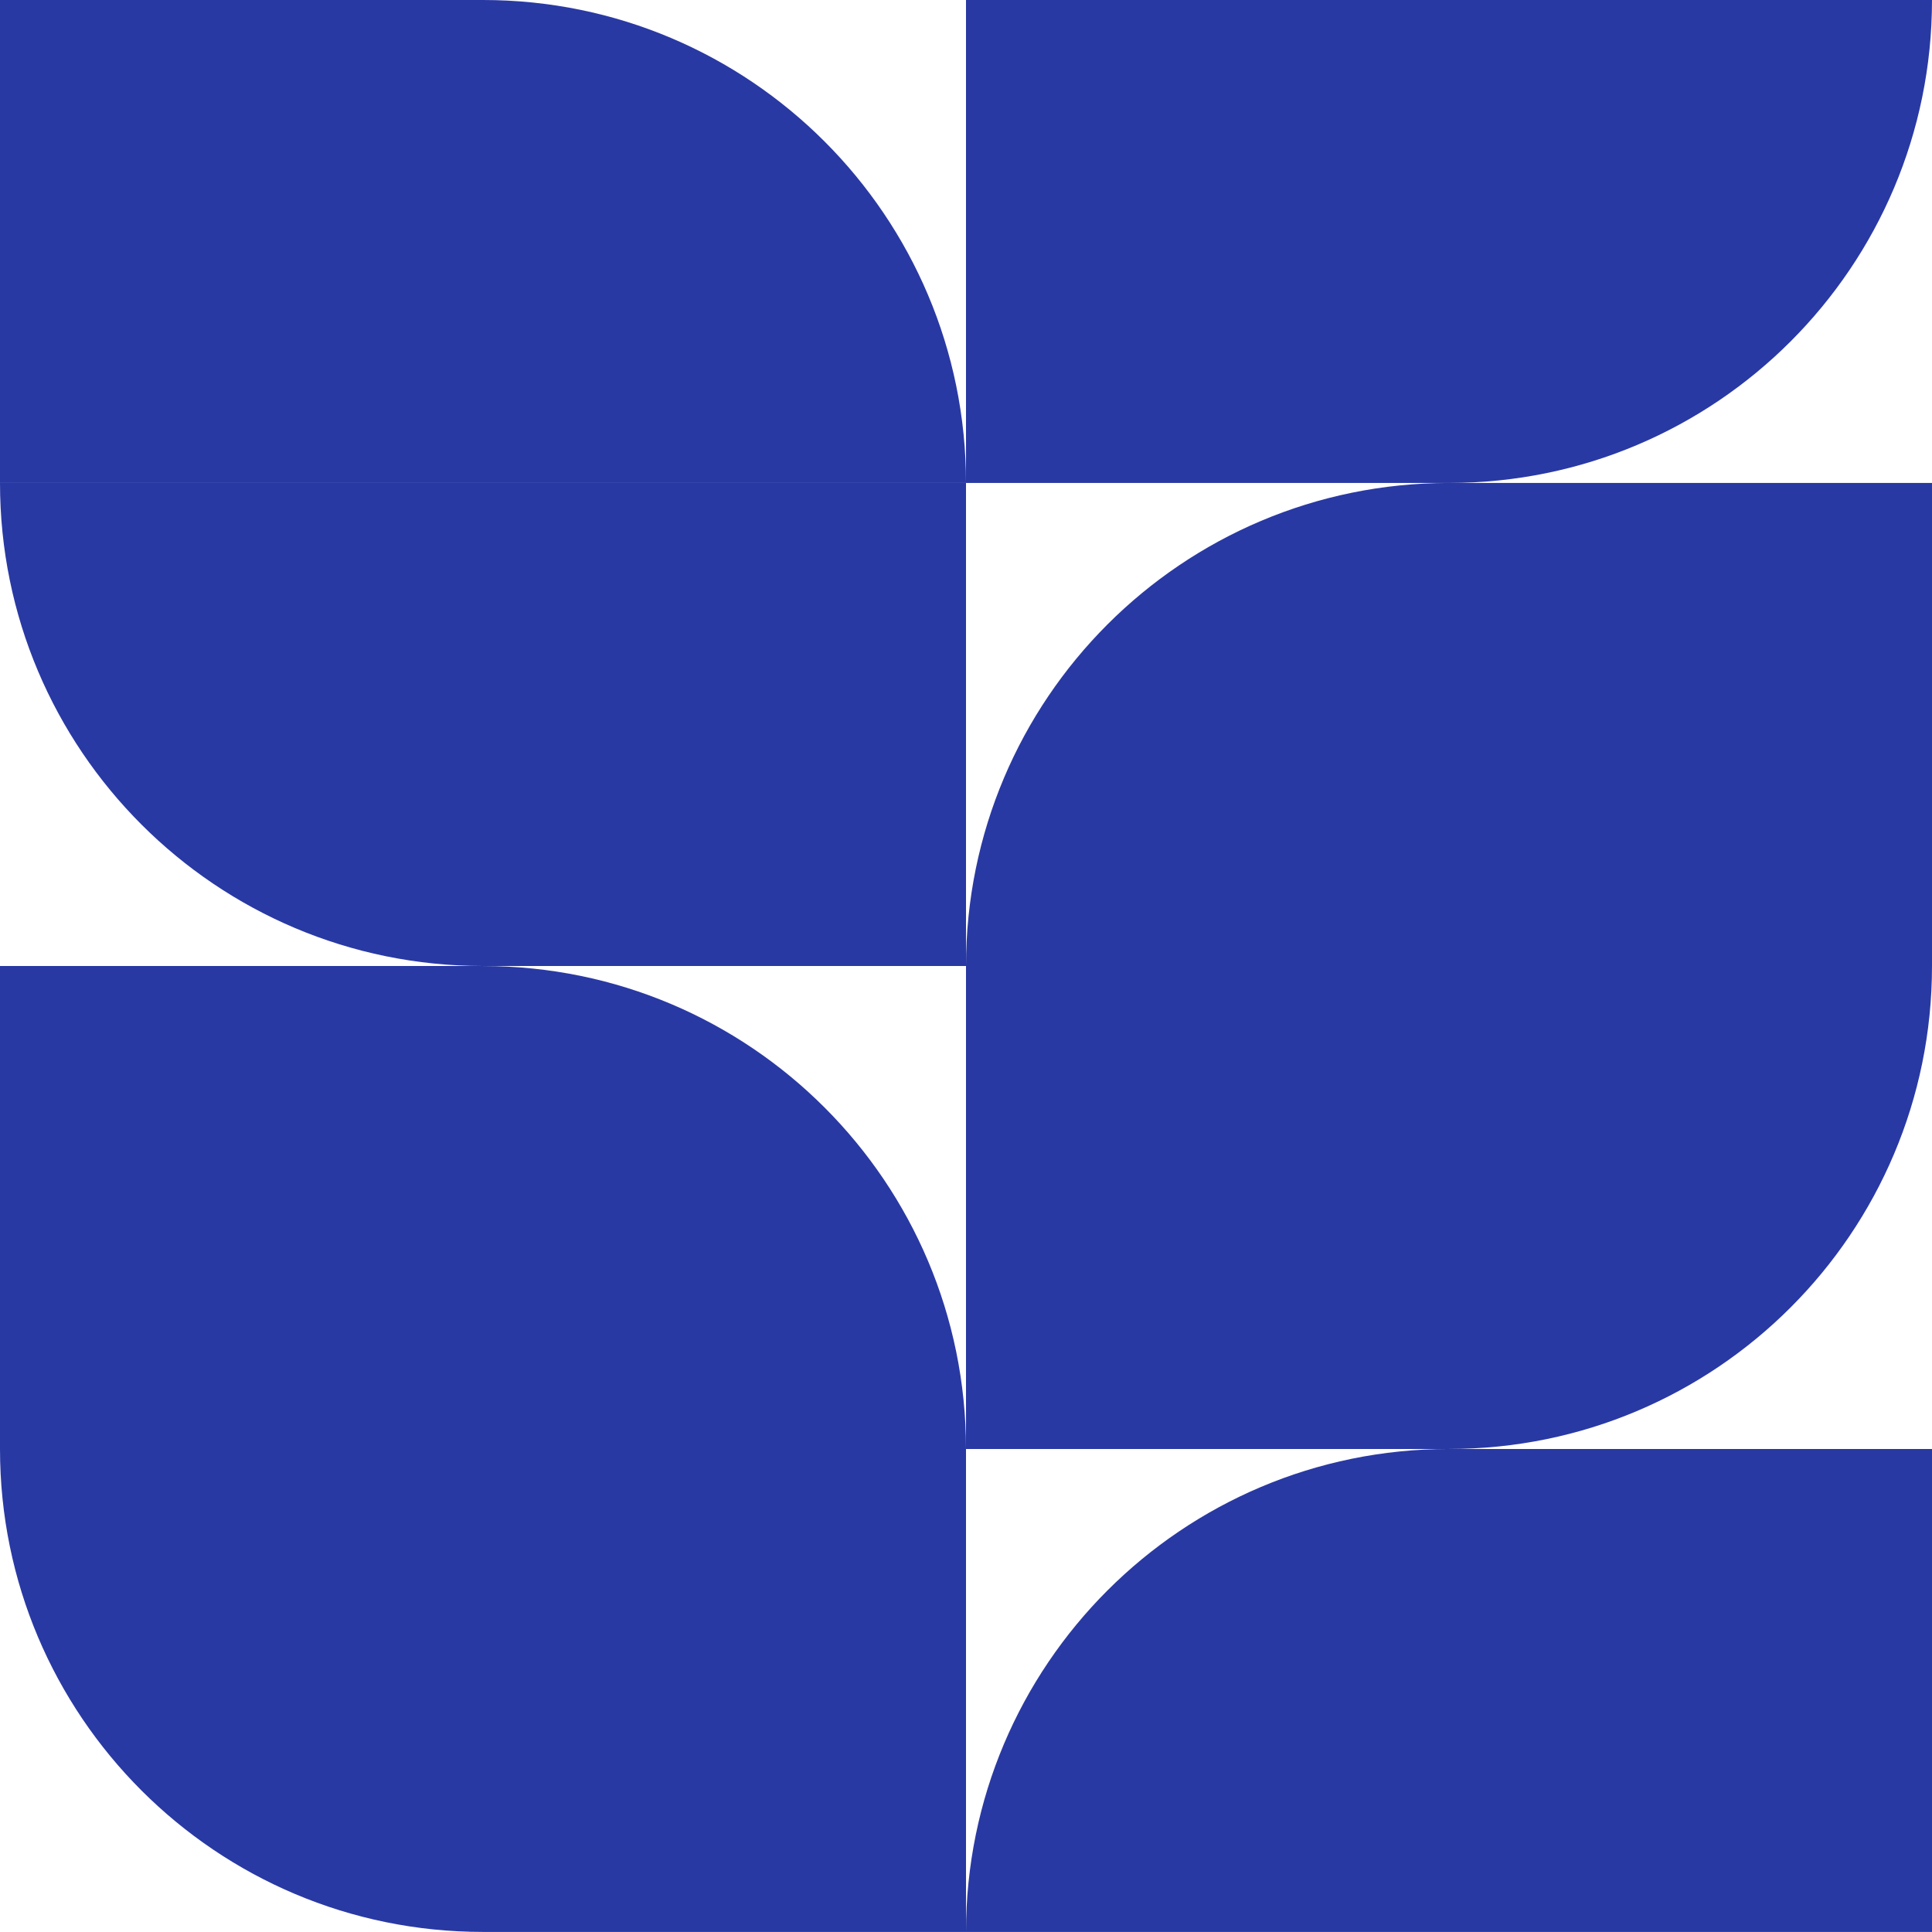
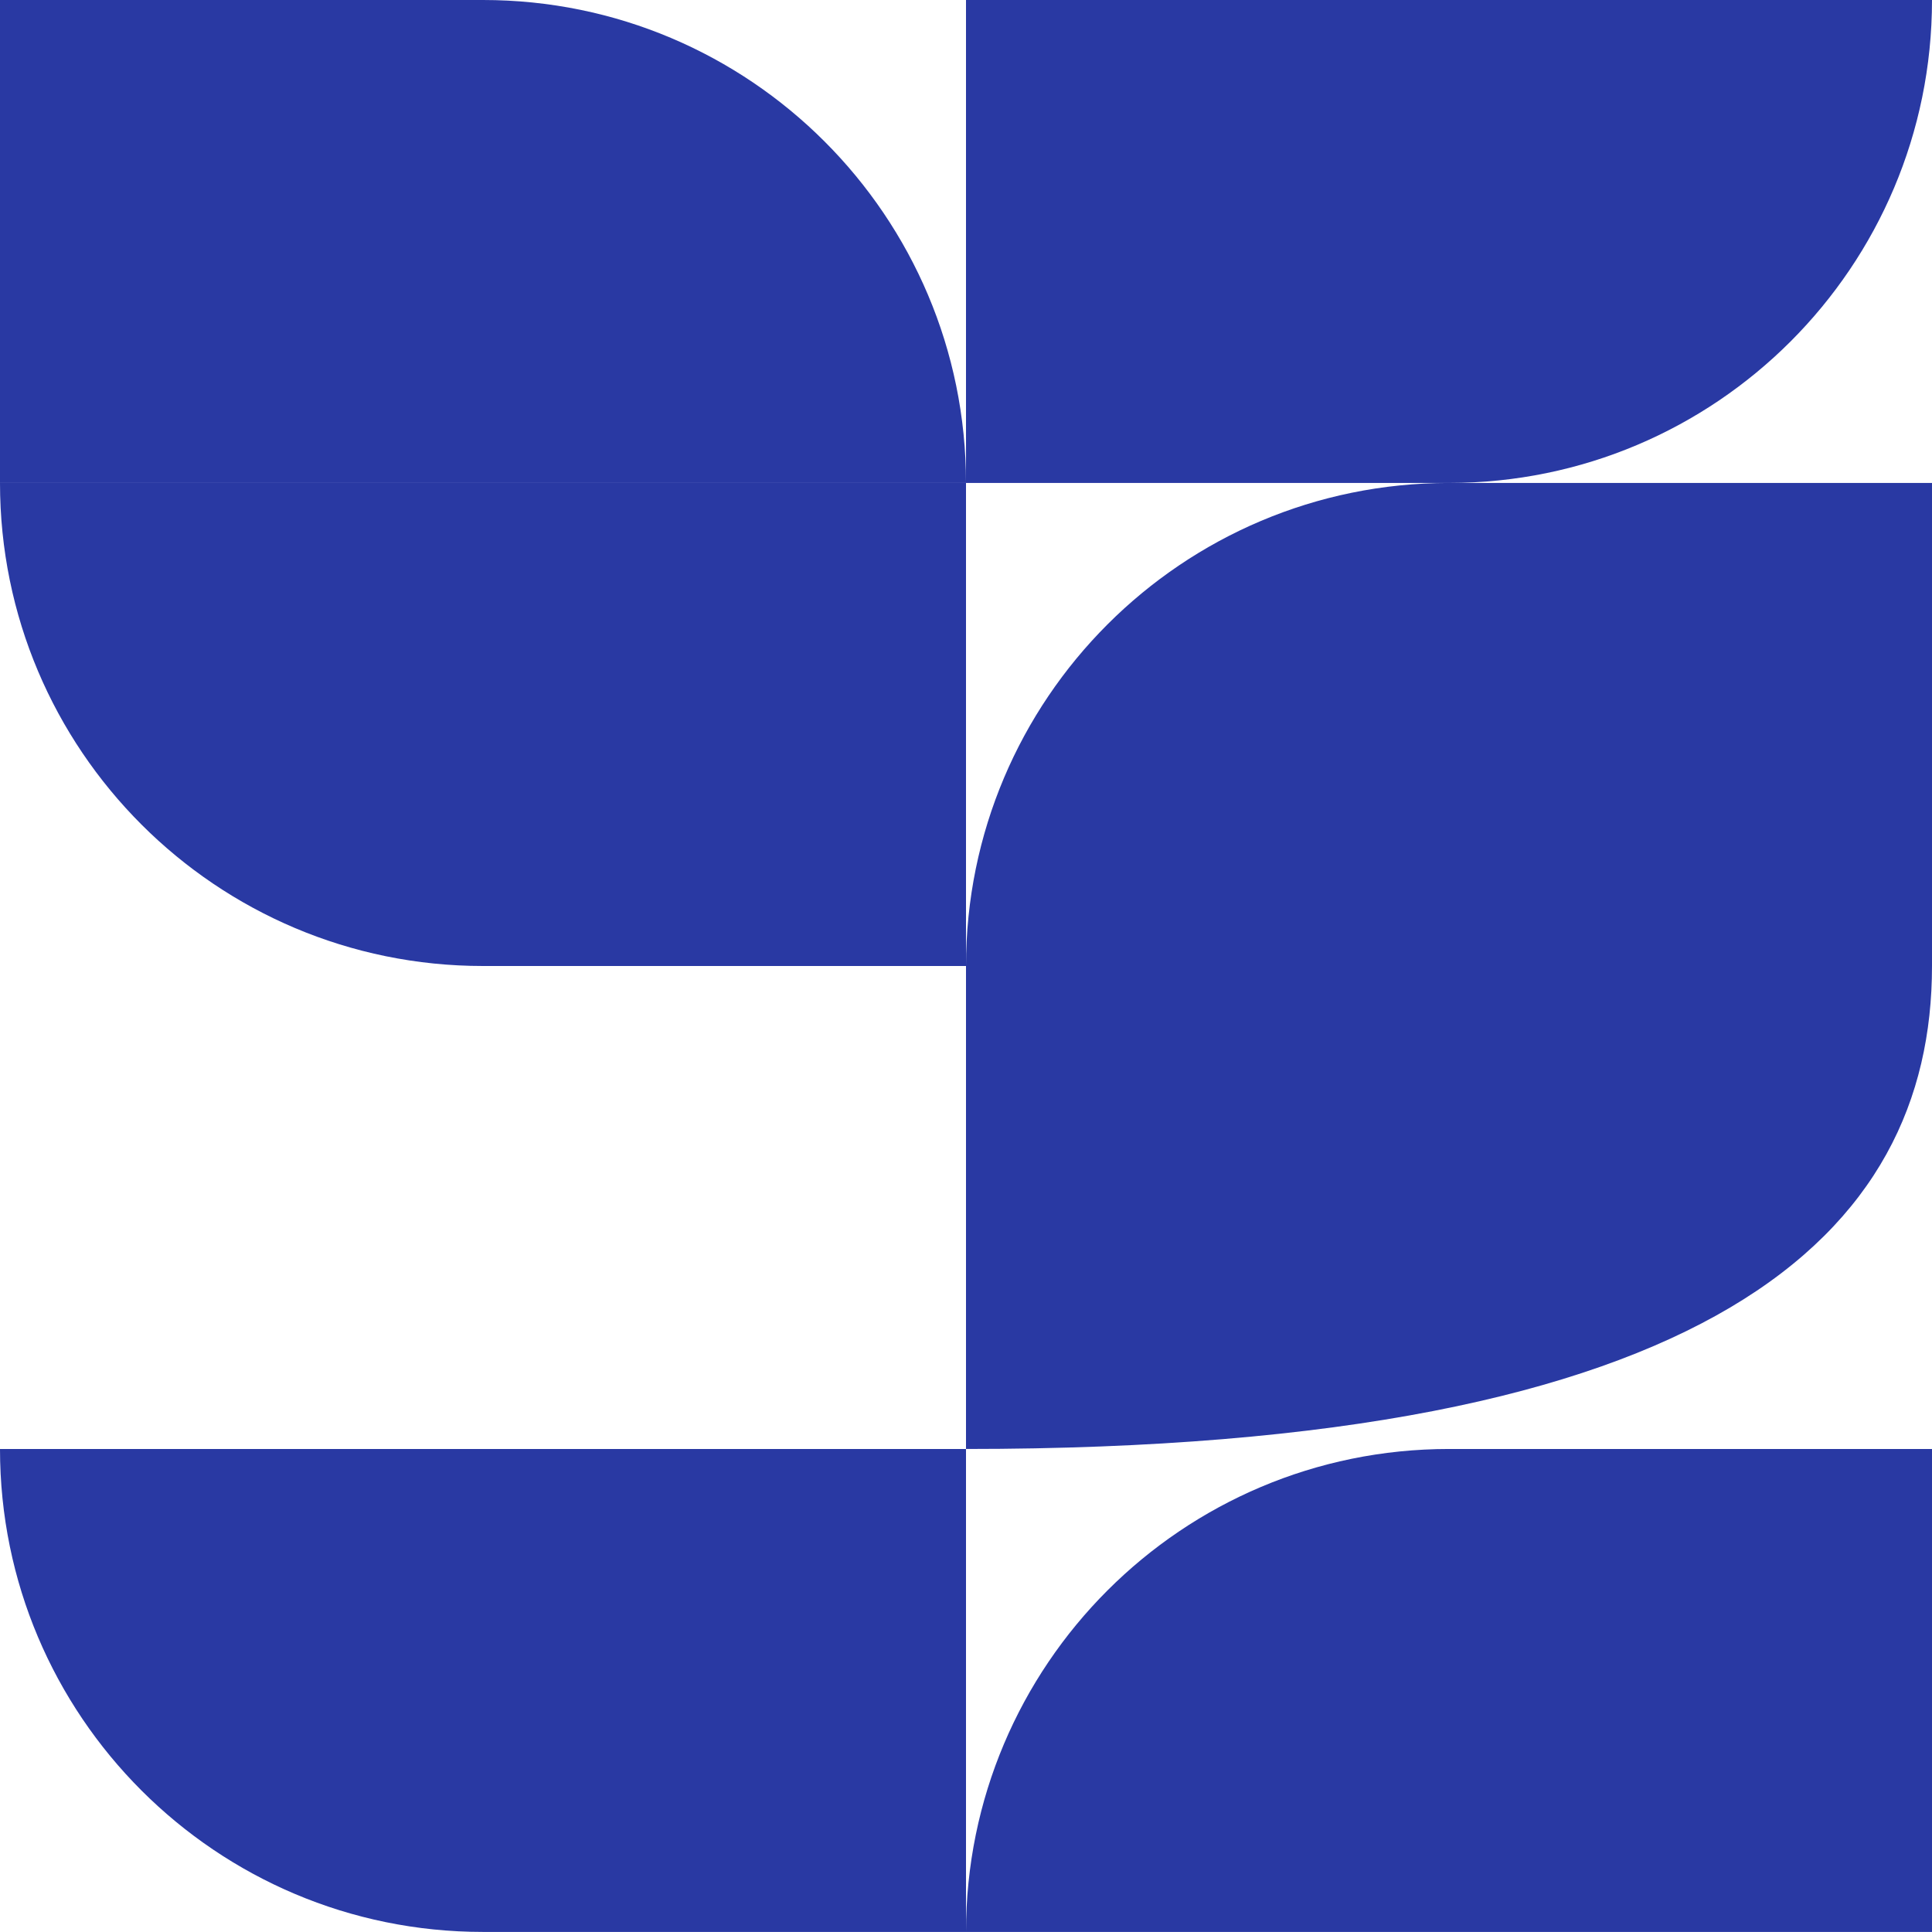
<svg xmlns="http://www.w3.org/2000/svg" preserveAspectRatio="none" width="100%" height="100%" overflow="visible" style="display: block;" viewBox="0 0 84 83.997" fill="none">
  <g id="Group 389">
    <path id="path112" d="M42 62.999H0C0 74.594 9.4 83.997 21 83.997H42V62.999Z" fill="#2939A3" />
    <path id="path113" d="M84 62.999H63C51.4 62.999 42 72.403 42 83.997H63H84V62.999Z" fill="#2939A3" />
-     <path id="path114" d="M42 62.999H63C74.6 62.999 84 53.596 84 42.001H63H42V62.999Z" fill="#2939A3" />
-     <path id="path115" d="M0 62.999H42C42 51.404 32.6 42.001 21 42.001H0V62.999Z" fill="#2939A3" />
+     <path id="path114" d="M42 62.999C74.6 62.999 84 53.596 84 42.001H63H42V62.999Z" fill="#2939A3" />
    <path id="path116" d="M42 20.998H0C0 32.597 9.4 42 21 42H42V20.998Z" fill="#2939A3" />
    <path id="path117" d="M84 20.998H63C51.4 20.998 42 30.402 42 42H63H84V20.998Z" fill="#2939A3" />
    <path id="path118" d="M42 20.998H63C74.6 20.998 84 11.595 84 0H63H42V20.998Z" fill="#2939A3" />
    <path id="path119" d="M0 20.998H42C42 9.404 32.6 0 21 0H0V20.998Z" fill="#2939A3" />
  </g>
</svg>